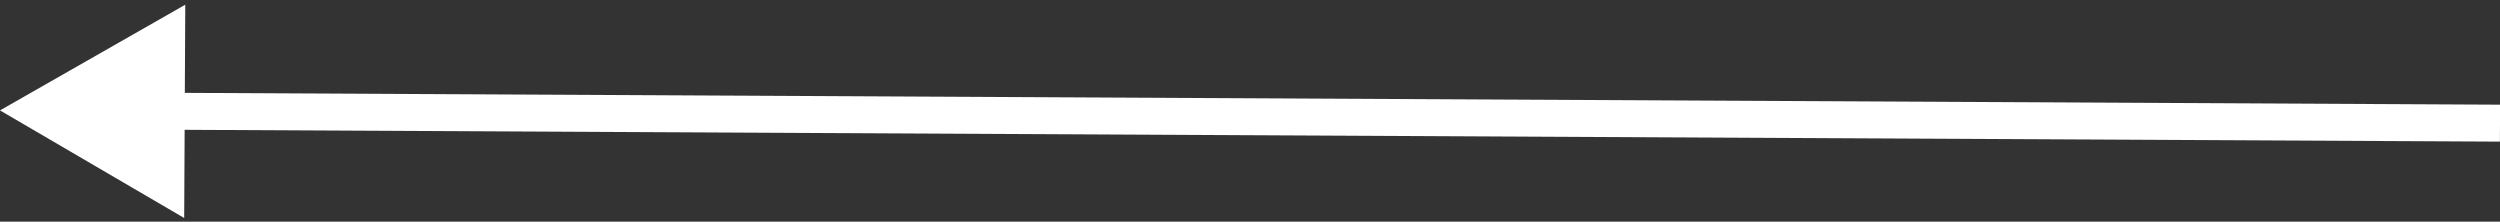
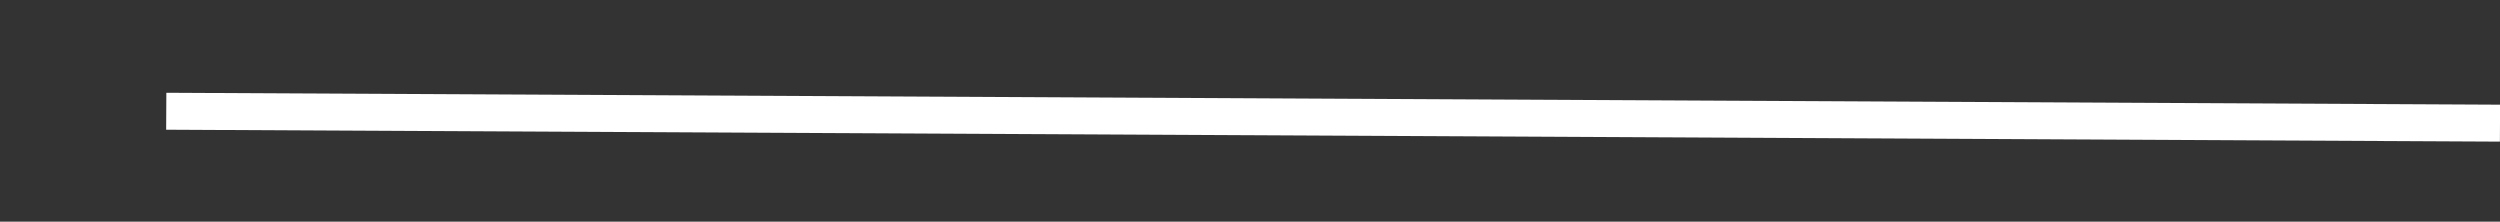
<svg xmlns="http://www.w3.org/2000/svg" width="203" height="18" viewBox="0 0 203 18" fill="none">
  <rect x="0" y="0" width="203" height="18" fill="#333333" stroke="none" />
-   <path d="M0 8.964L14.956 17.701L15.044 0.381L0 8.964ZM203.008 8.5L13.508 7.533L13.492 10.533L202.992 11.5L203.008 8.5Z" fill="white" />
+   <path d="M0 8.964L14.956 17.701L0 8.964ZM203.008 8.5L13.508 7.533L13.492 10.533L202.992 11.5L203.008 8.5Z" fill="white" />
</svg>